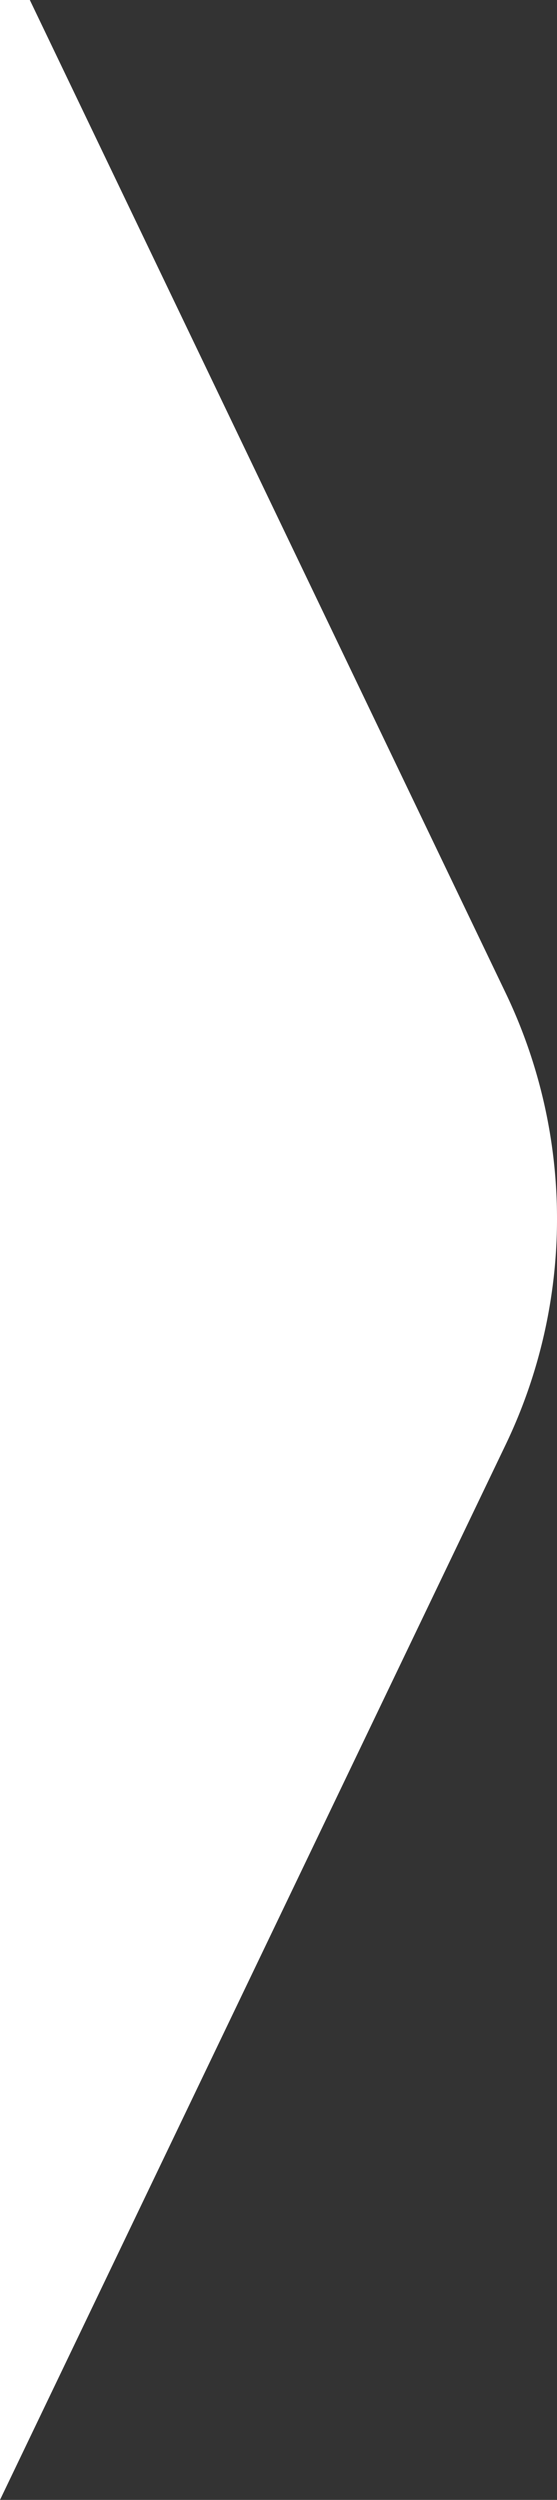
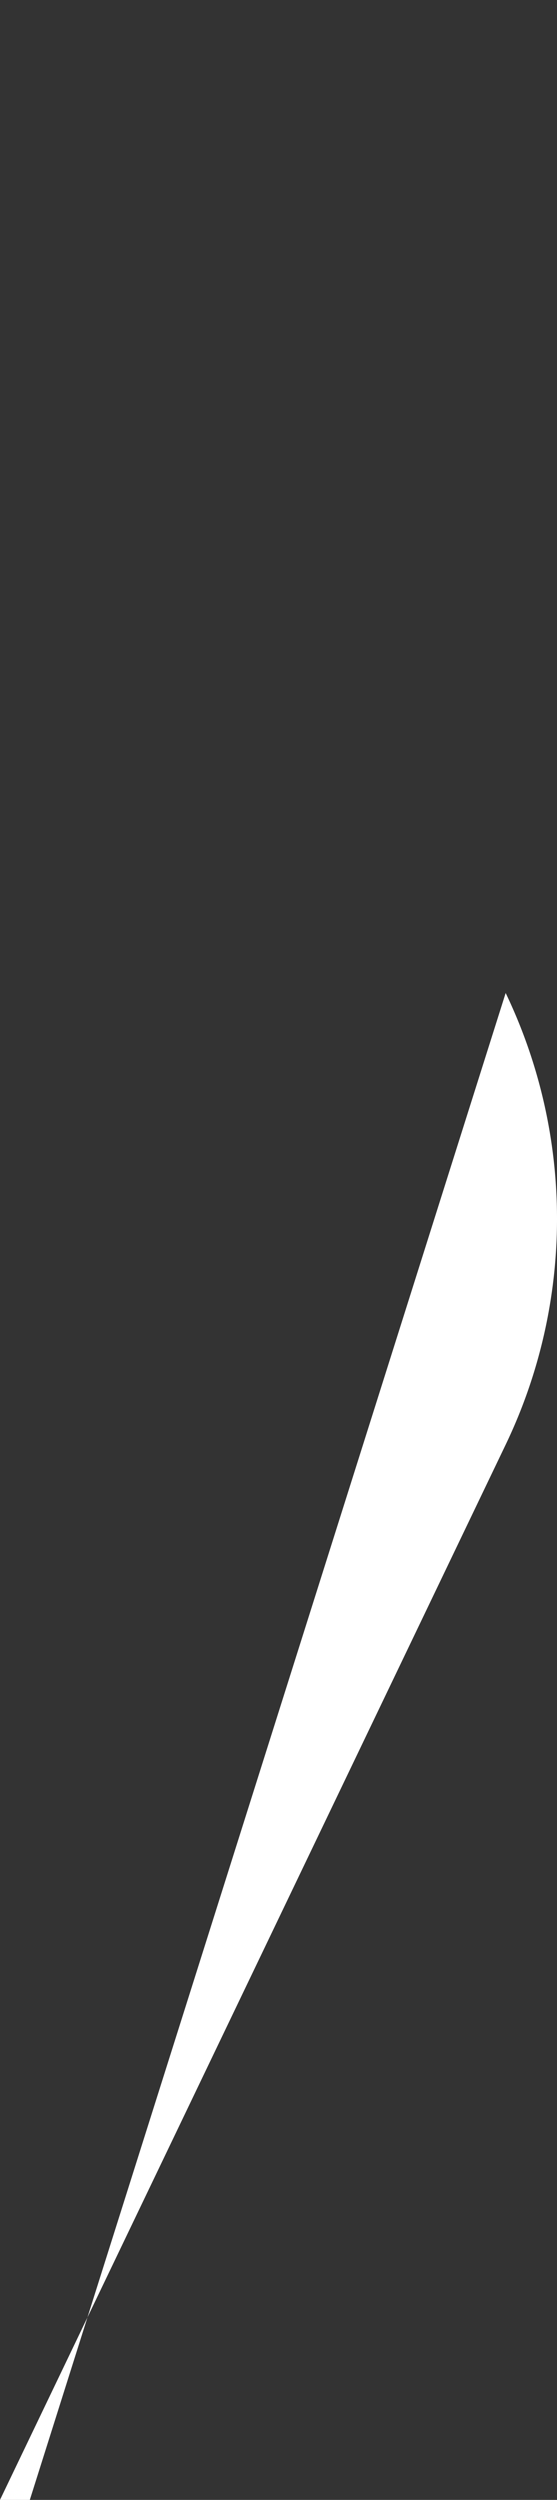
<svg xmlns="http://www.w3.org/2000/svg" width="170.56" height="765.44" preserveAspectRatio="none">
  <rect width="100%" height="100%" fill="#333333" stroke="none" />
-   <path d="M154.84 304.05a159.93 159.93 0 010 138.29L0 765.44V0h9.13z" fill="#fff" />
+   <path d="M154.84 304.05a159.93 159.93 0 010 138.29L0 765.44h9.13z" fill="#fff" />
</svg>